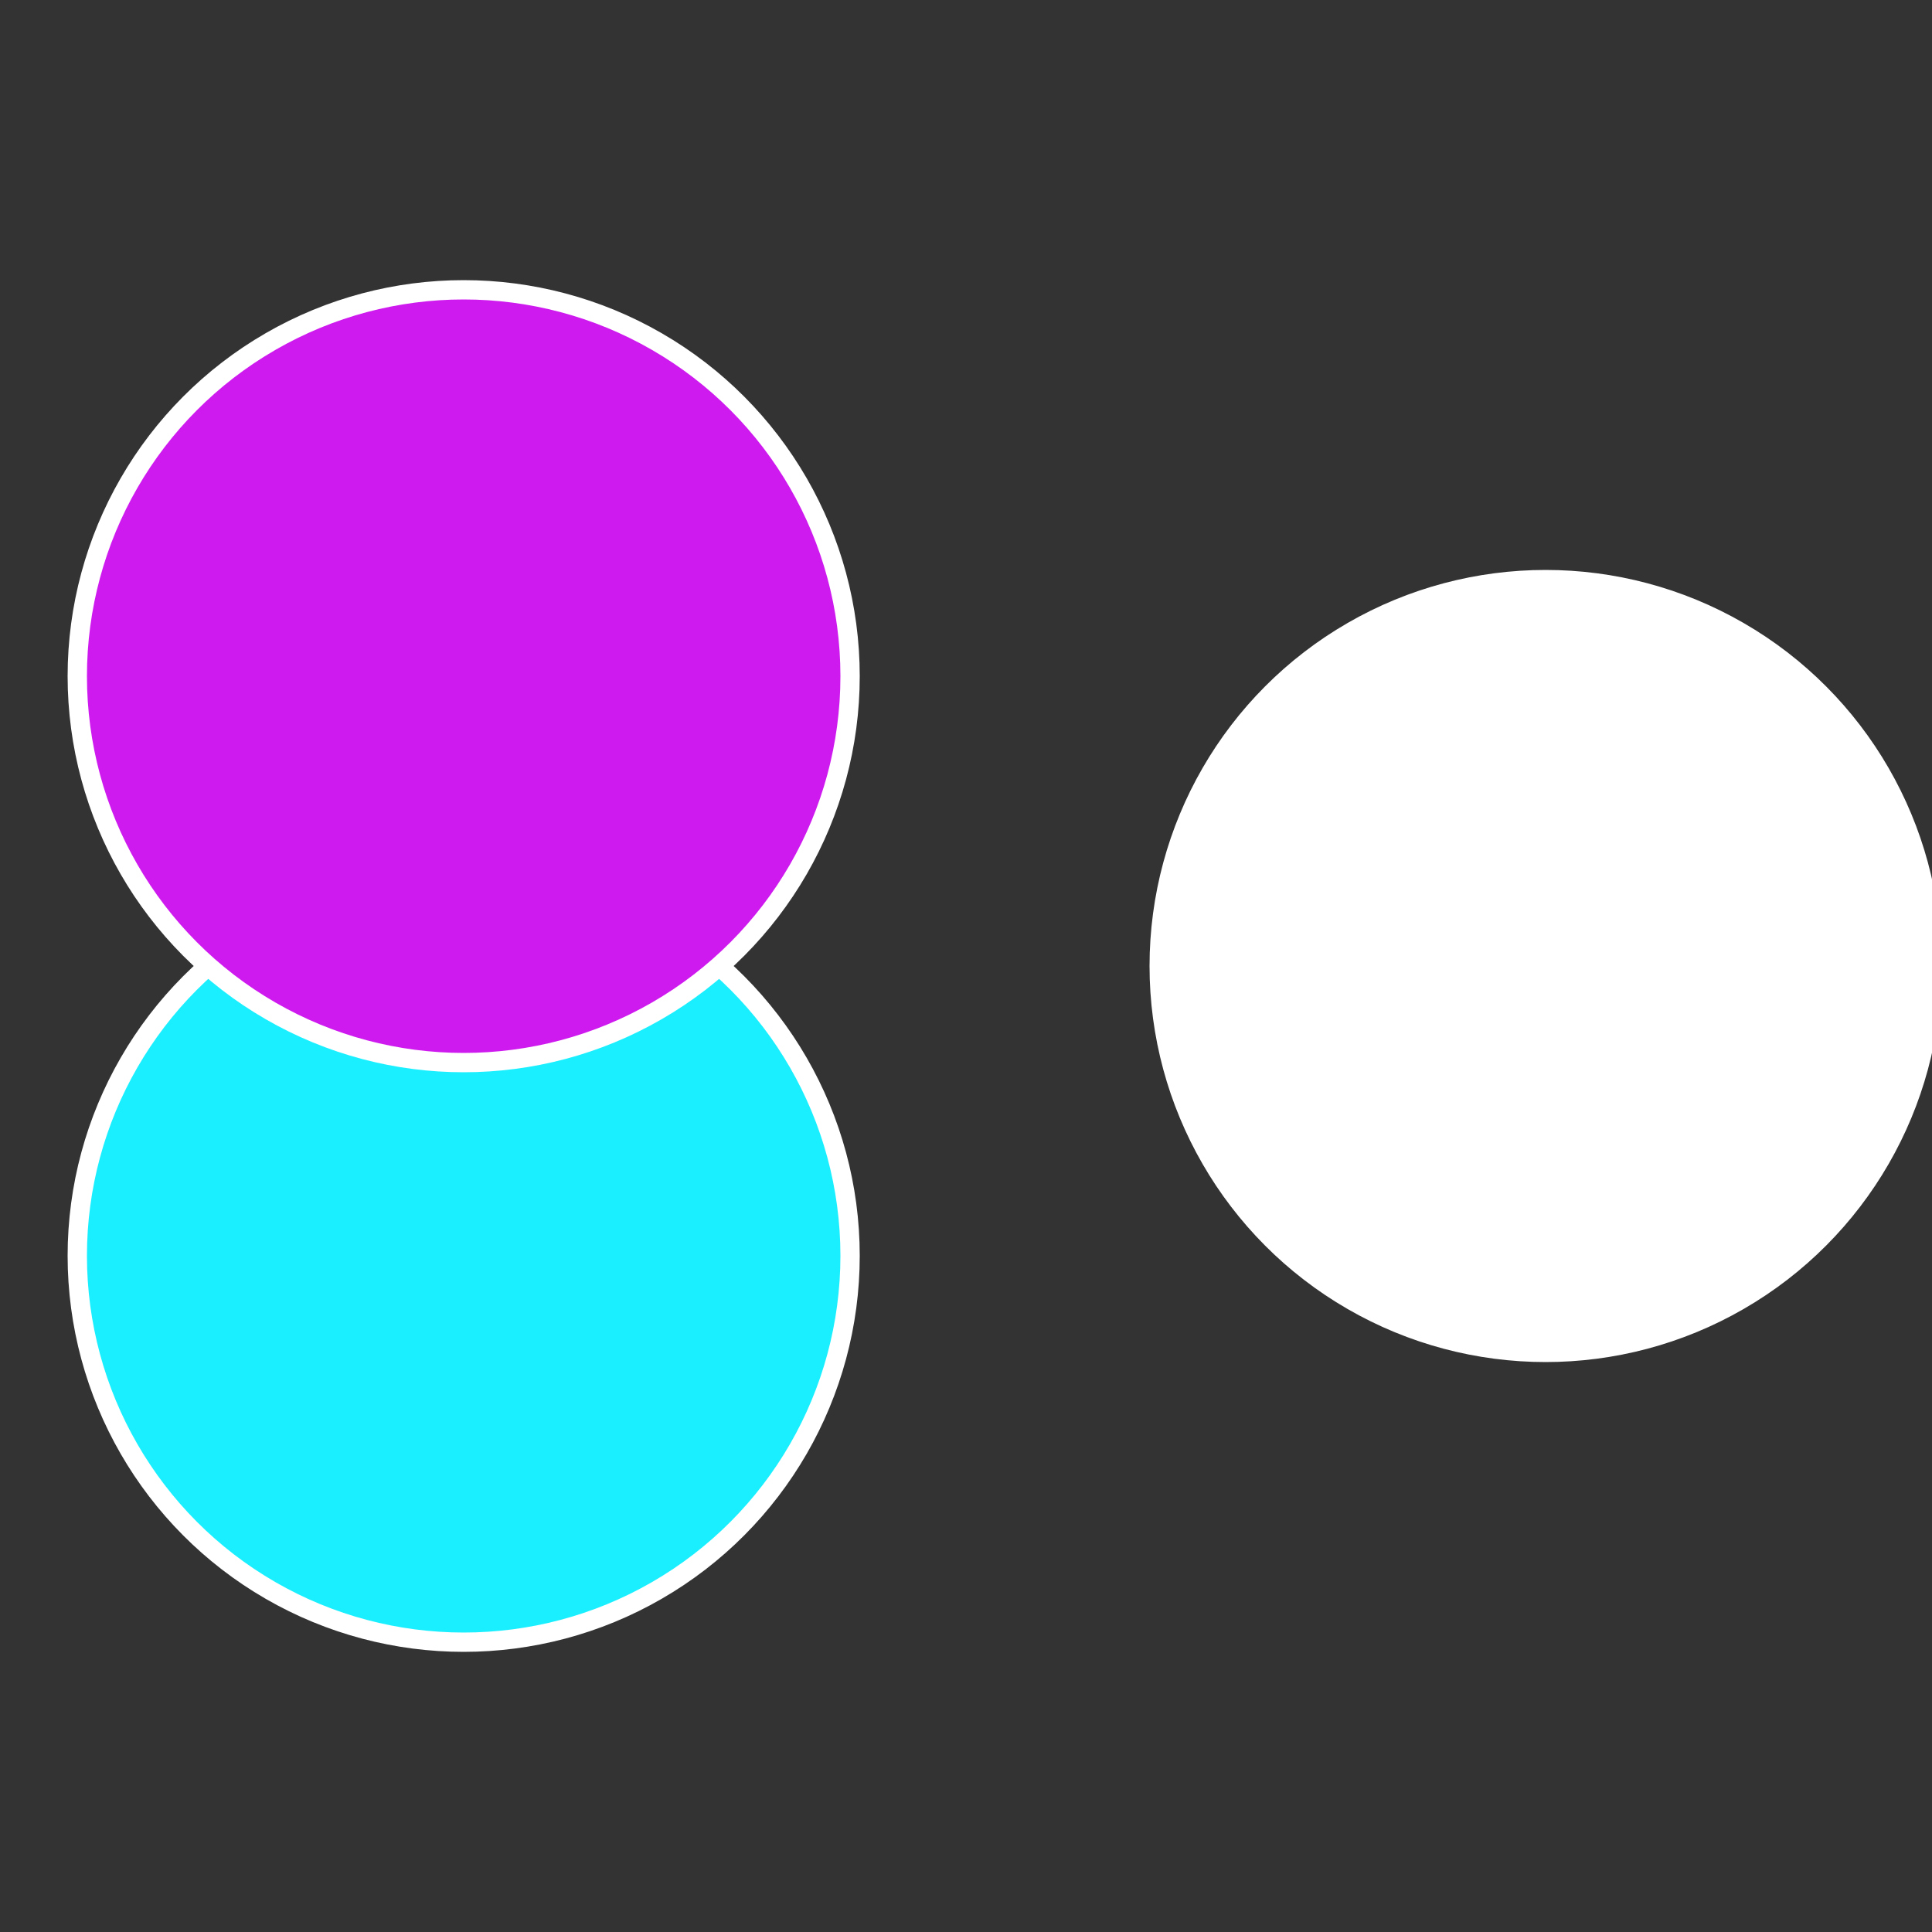
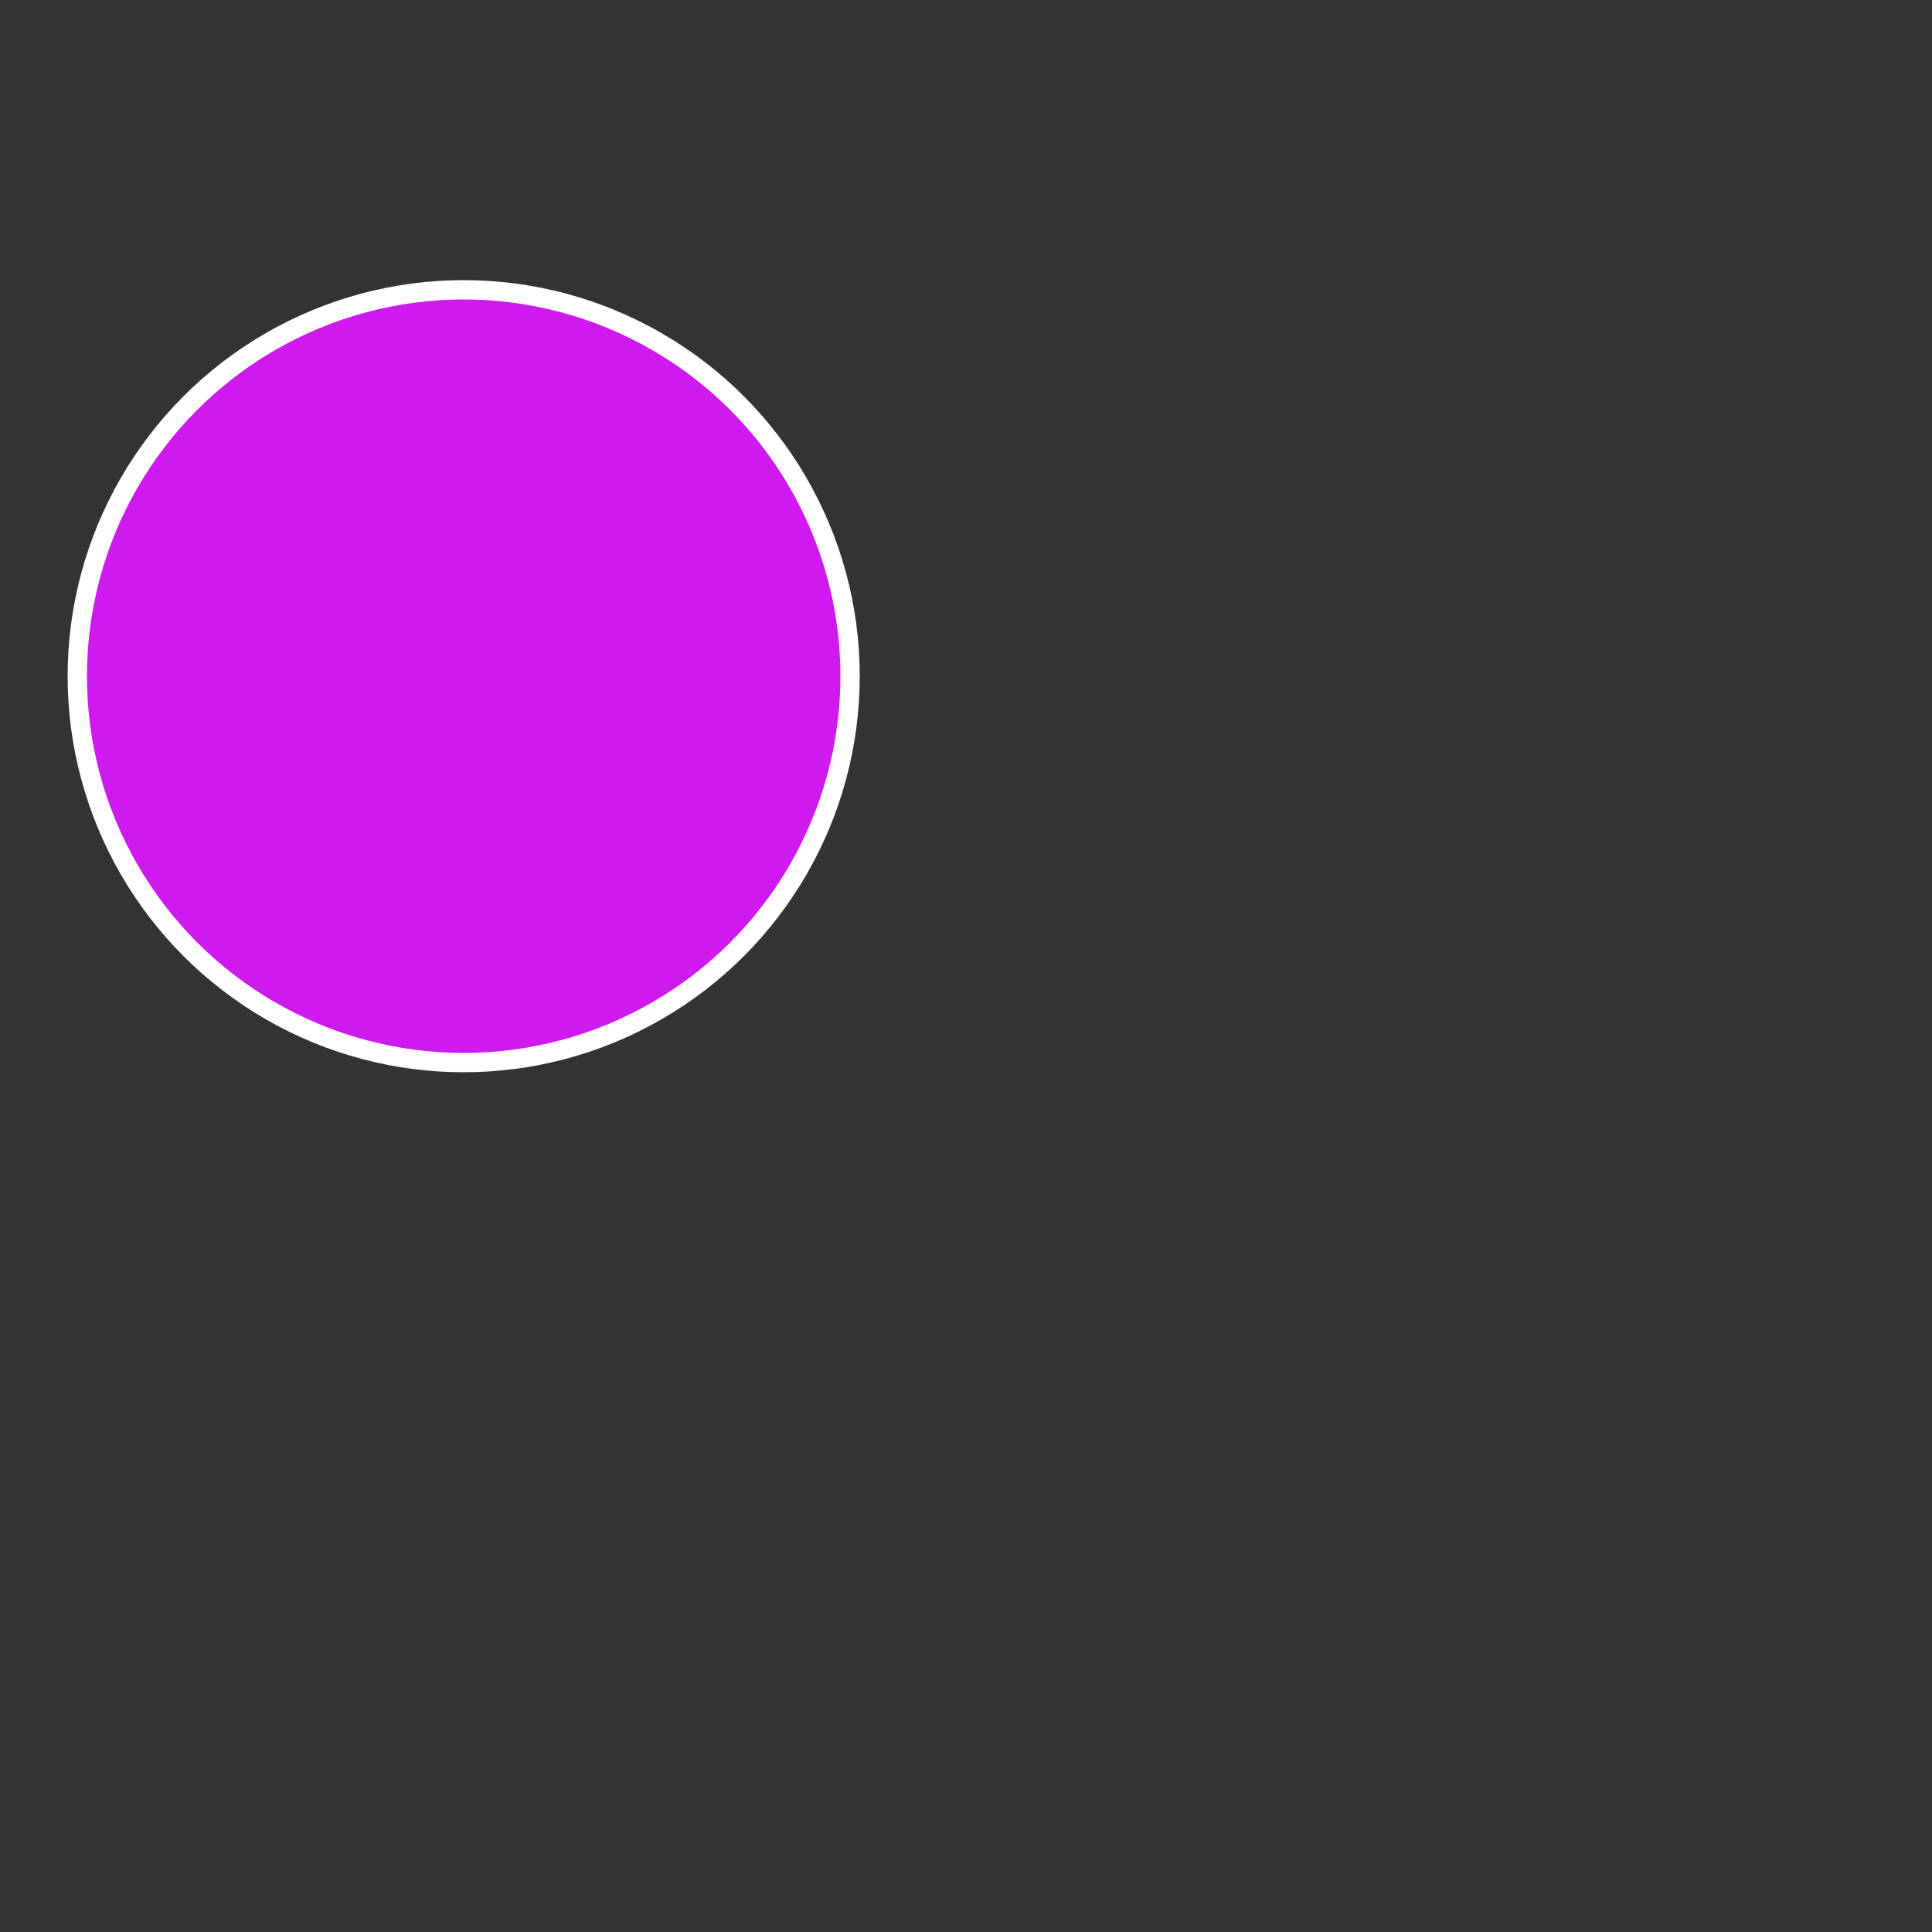
<svg xmlns="http://www.w3.org/2000/svg" width="500" height="500" viewBox="-1 -1 2 2">
  <rect x="-1" y="-1" width="2" height="2" fill="#333333" stroke="none" />
-   <circle cx="0.6" cy="0" r="0.4" fill="#fffffffffffffe66ffffffffffffff2a1ae" stroke="#fff" stroke-width="1%" />
-   <circle cx="-0.52" cy="0.3" r="0.4" fill="#1aeffffffffffffff46fffffffffffffe66" stroke="#fff" stroke-width="1%" />
  <circle cx="-0.52" cy="-0.3" r="0.4" fill="#ce1aefffffffffffffe66" stroke="#fff" stroke-width="1%" />
</svg>